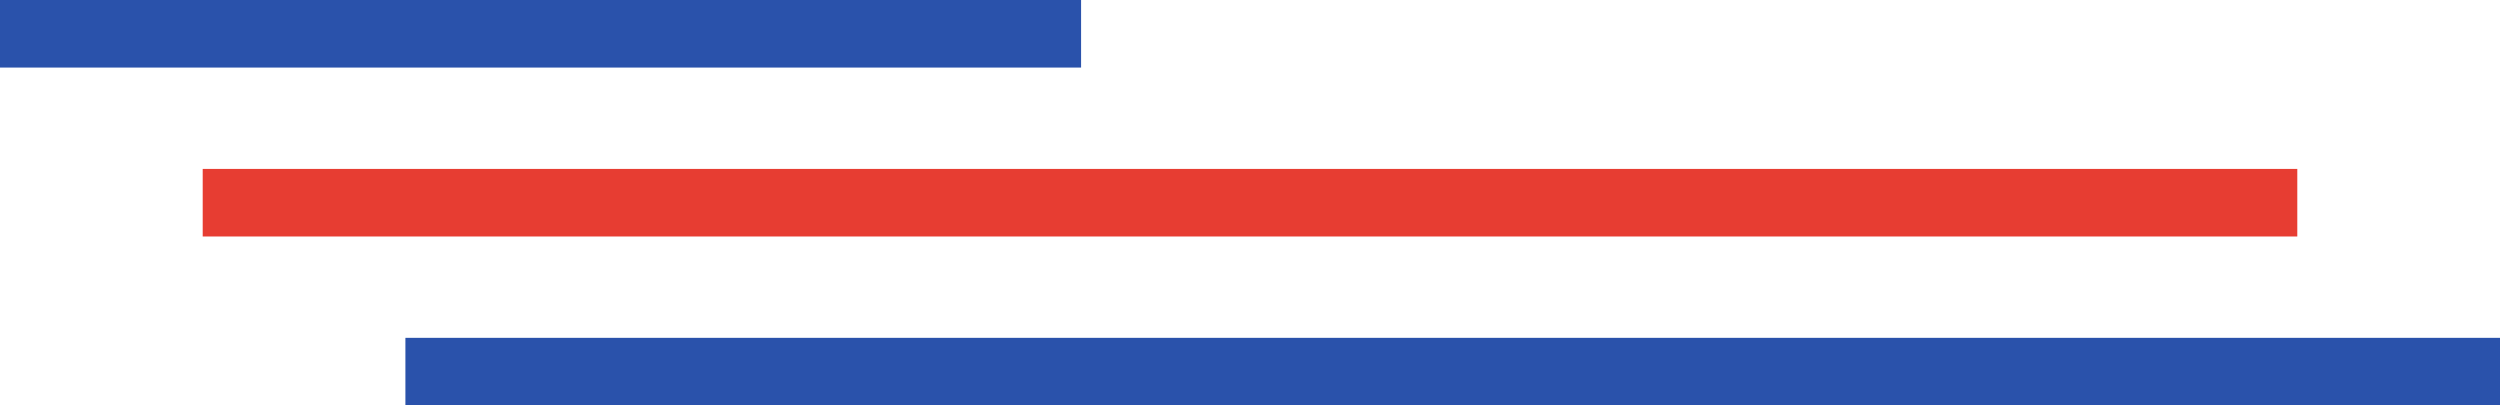
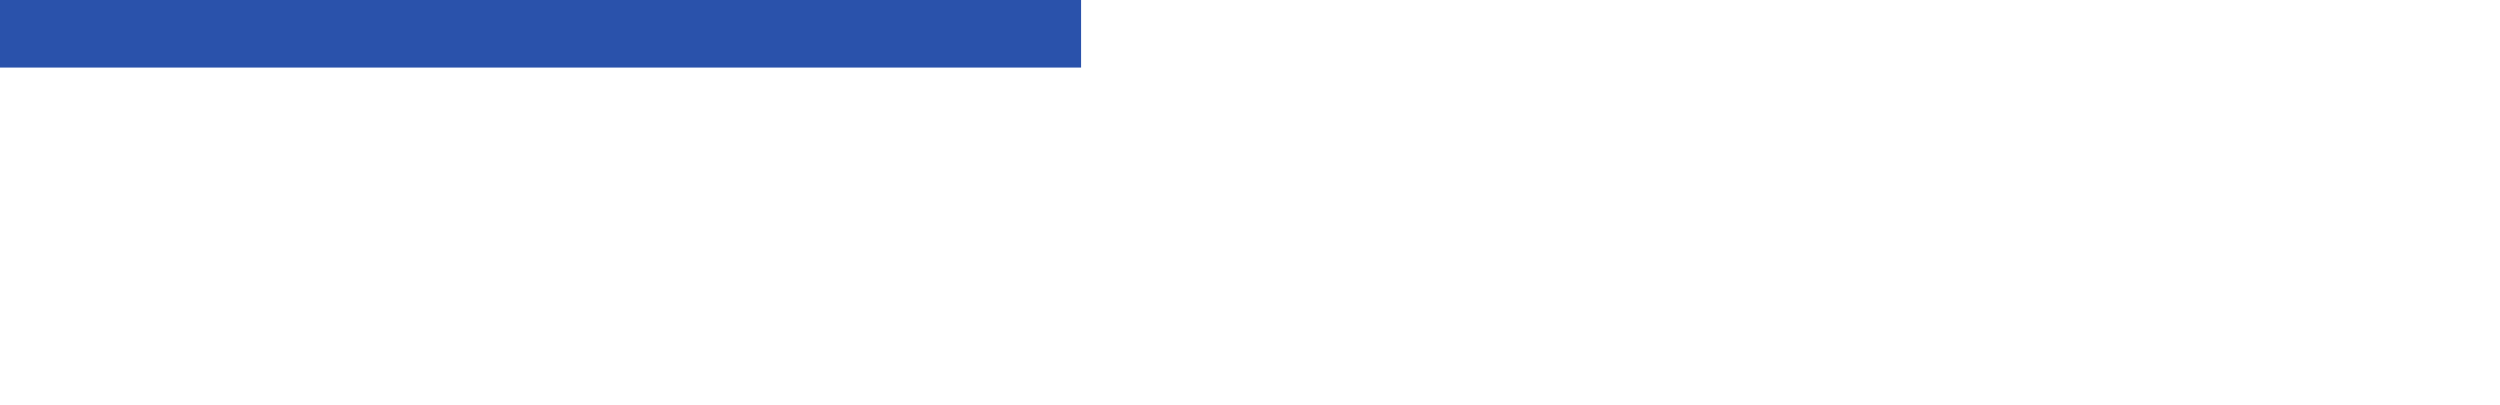
<svg xmlns="http://www.w3.org/2000/svg" width="37" height="6" viewBox="0 0 37 6" fill="none">
-   <path d="M0 0H16V1H0V0Z" fill="#2A52AB" />
-   <path d="M3 2.5H34V3.5H3V2.5Z" fill="#E73D32" />
-   <path d="M6 5H37V6H6V5Z" fill="#2A52AB" />
+   <path d="M0 0H16V1H0Z" fill="#2A52AB" />
</svg>